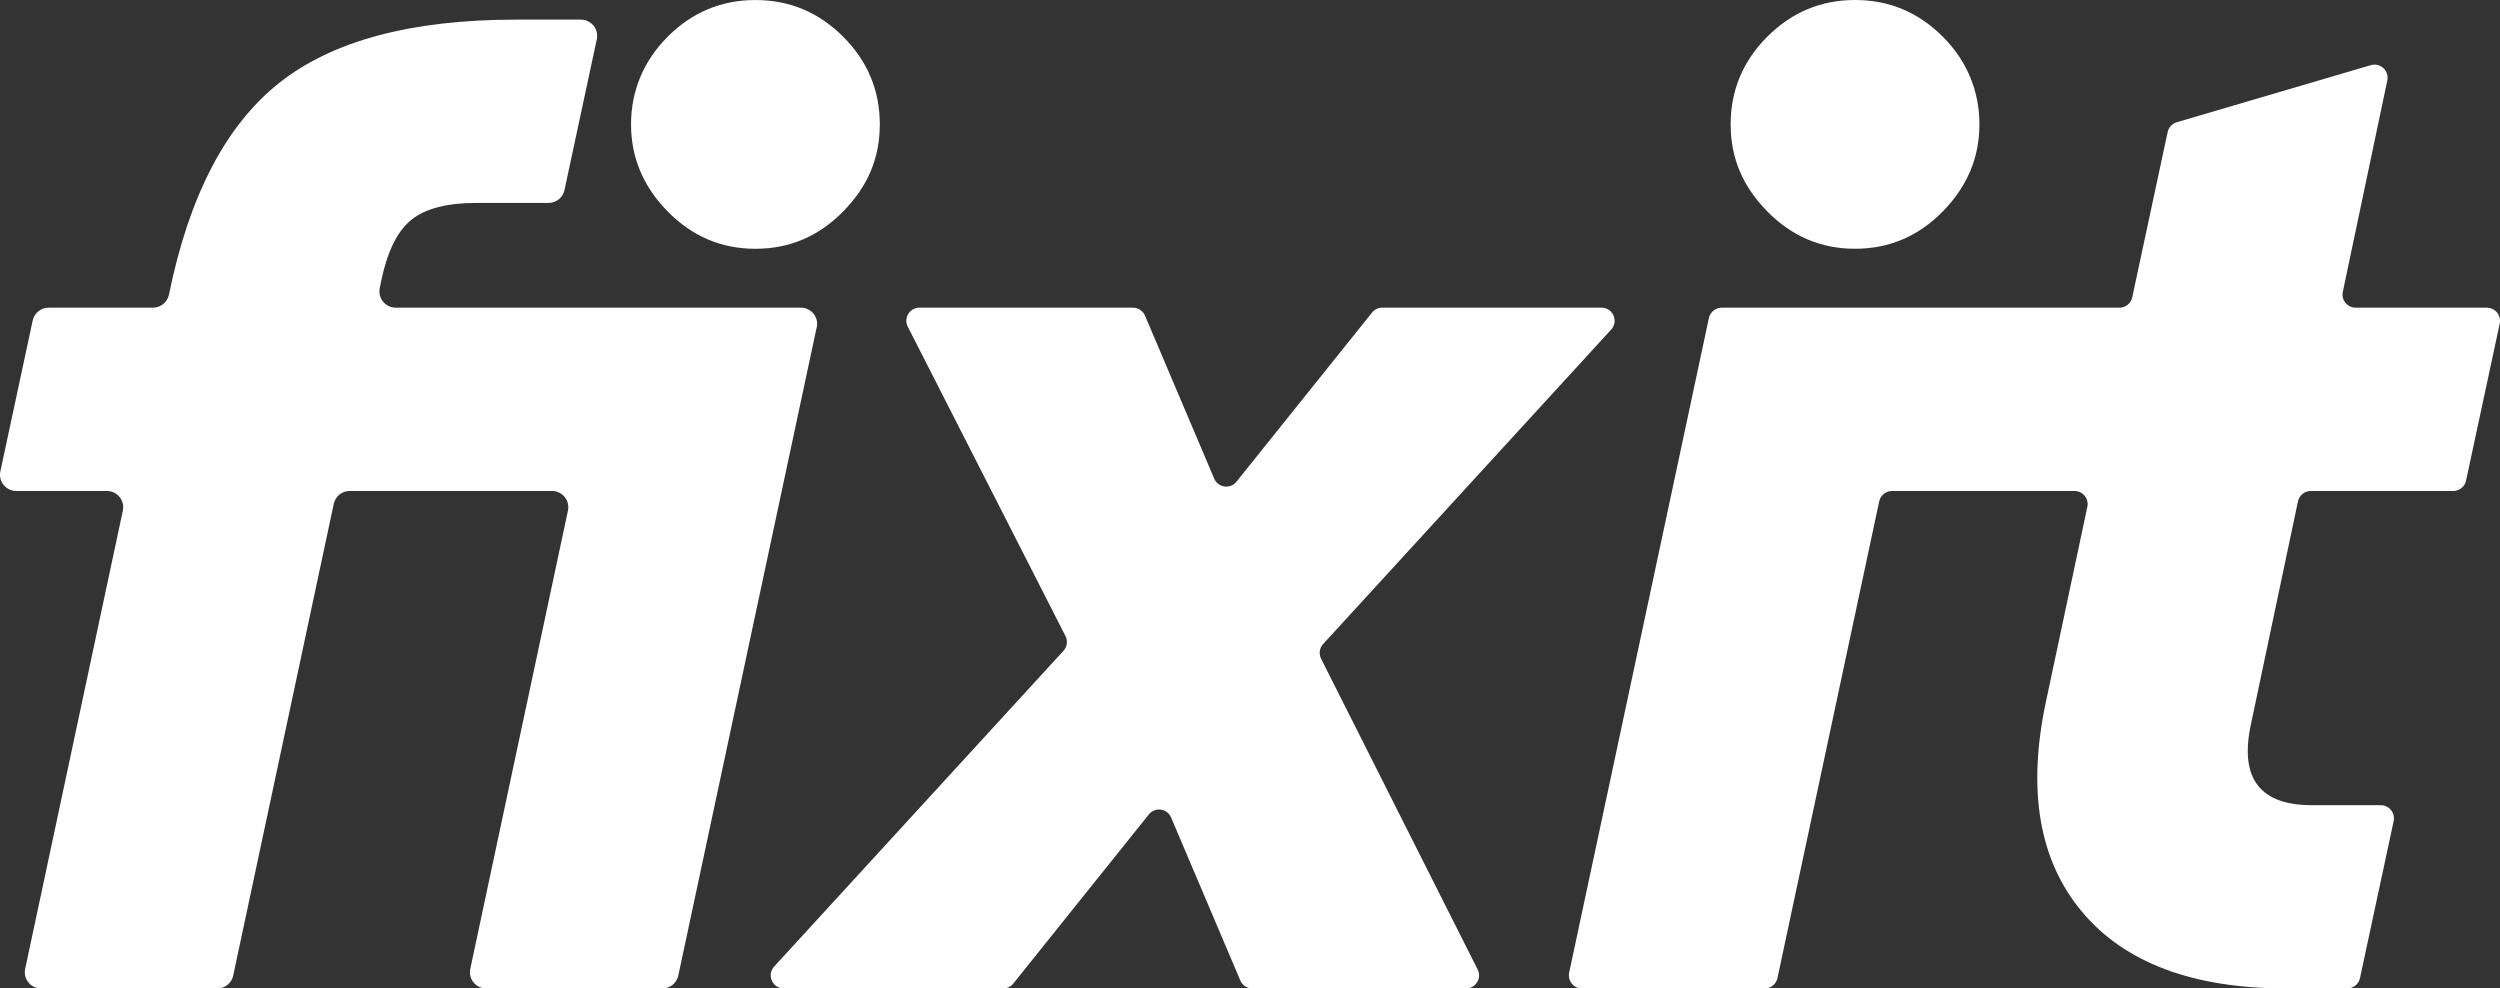
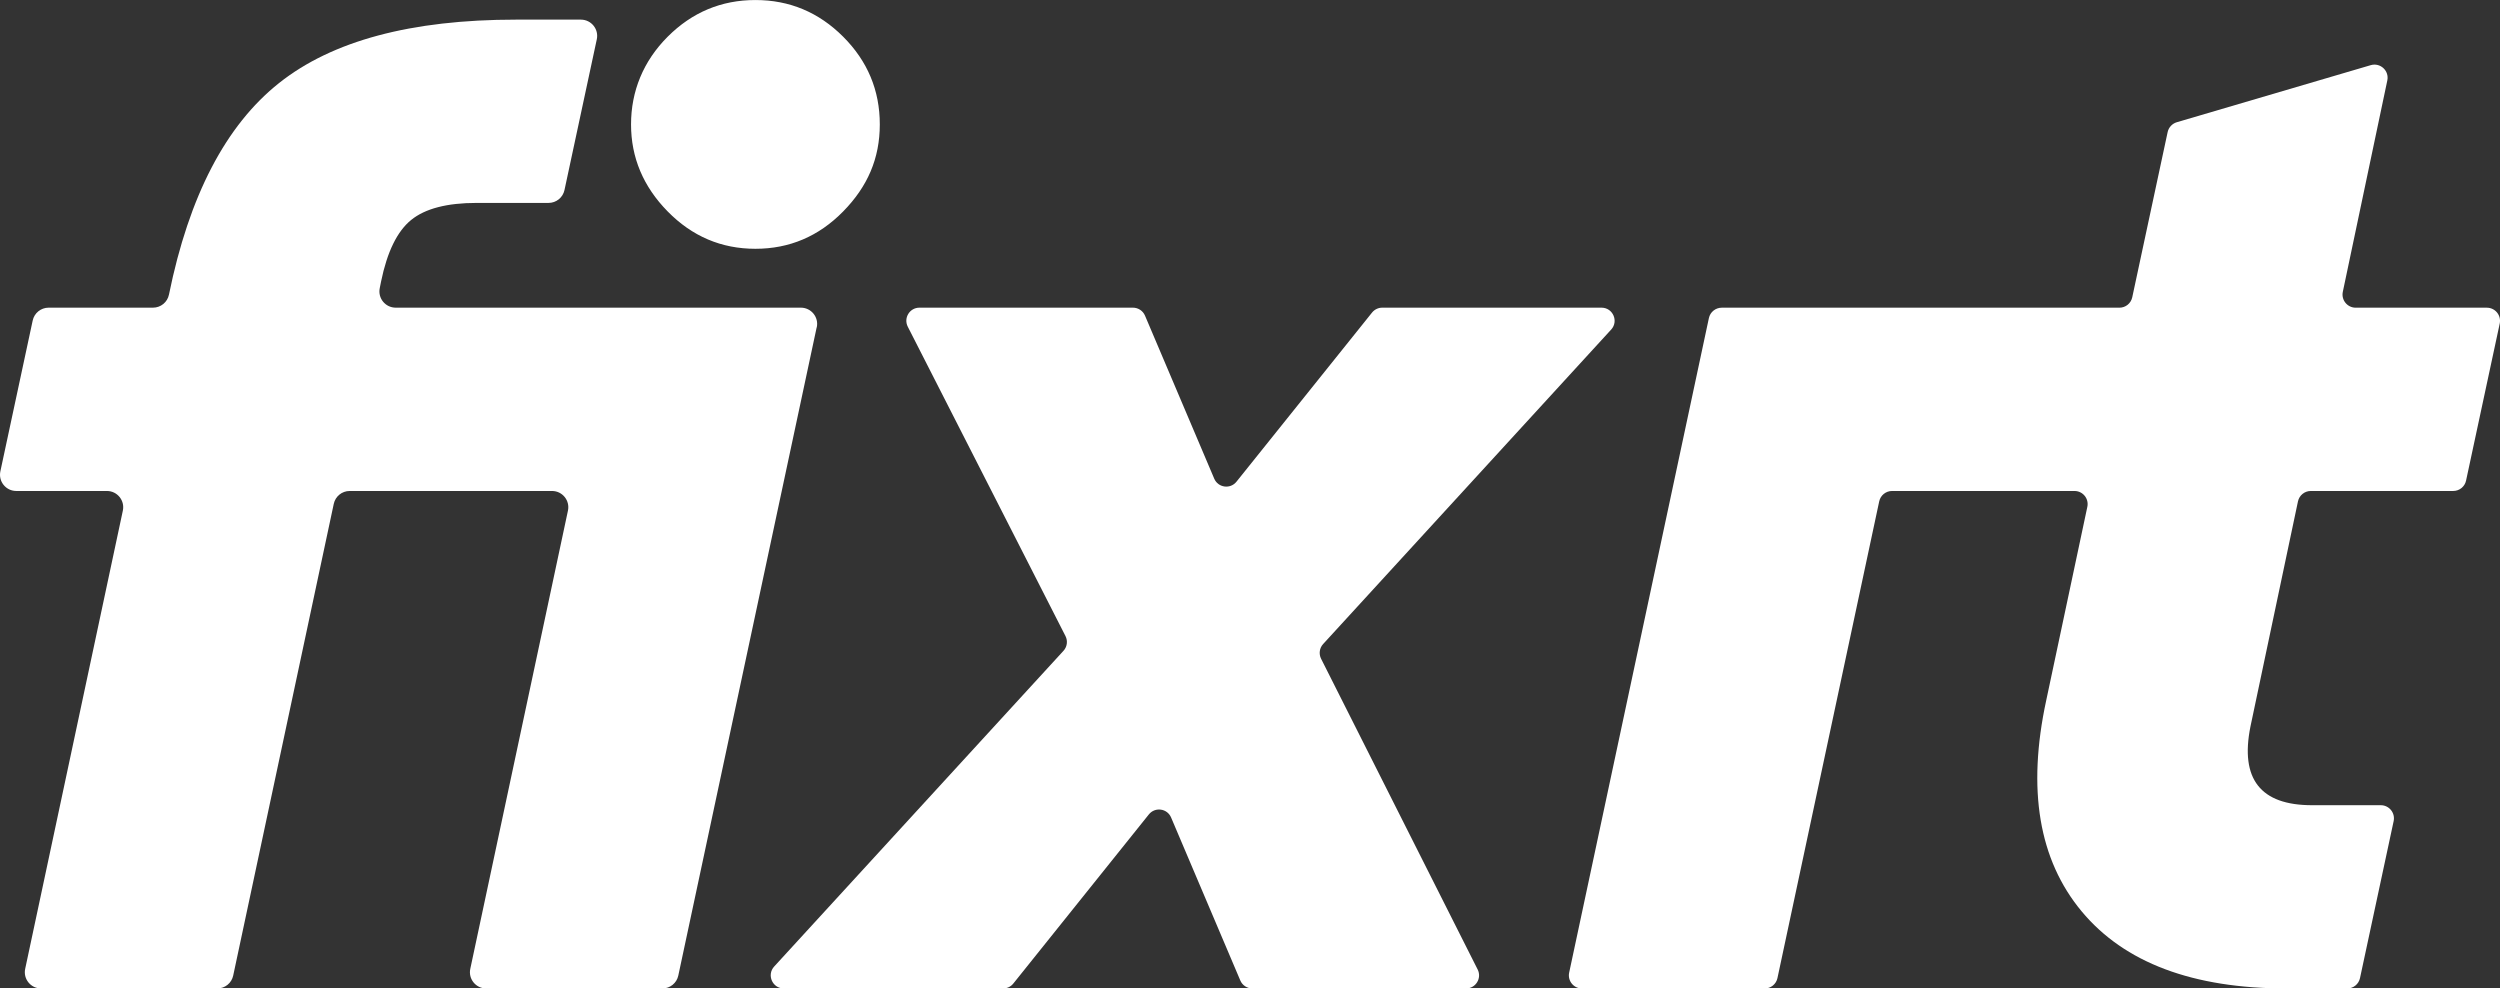
<svg xmlns="http://www.w3.org/2000/svg" id="Calque_1" data-name="Calque 1" viewBox="0 0 799.98 316.31">
  <rect x="0" y="0" width="799.98" height="316.31" fill="#333333" stroke="none" />
  <defs>
    <style>
      .cls-1 {
        fill: #fff;
      }
    </style>
  </defs>
  <path class="cls-1" d="M261.33,104.75l-44.28,207.43c-.51,2.4-2.64,4.12-5.09,4.12h-56.38c-3.31,0-5.79-3.05-5.09-6.29l31.25-146.61c.69-3.24-1.78-6.29-5.09-6.29h-64.76c-2.46,0-4.58,1.72-5.09,4.12l-32.18,150.95c-.51,2.4-2.64,4.12-5.09,4.12H13.15c-3.31,0-5.79-3.05-5.09-6.29l31.25-146.61c.69-3.24-1.78-6.29-5.09-6.29H5.21c-3.32,0-5.79-3.06-5.09-6.3l10.34-48.24c.51-2.4,2.64-4.12,5.09-4.12h33.41c2.48,0,4.62-1.75,5.11-4.19h0c6.42-31.56,18.15-54.11,35.19-67.66,17.04-13.55,42.31-20.32,75.83-20.32h20.79c3.32,0,5.79,3.06,5.09,6.3l-10.34,48.23c-.51,2.4-2.64,4.12-5.09,4.12h-23.02c-9.5,0-16.48,1.82-20.95,5.45s-7.68,10.19-9.63,19.69l-.43,2.15c-.65,3.22,1.82,6.23,5.11,6.23h129.65c3.31,0,5.79,3.05,5.09,6.3h-.03ZM269.8,11.74c7.82,7.82,11.73,17.18,11.73,28.07s-3.91,19.9-11.73,27.86c-7.82,7.96-17.18,11.94-28.07,11.94s-20.25-3.98-28.07-11.94-11.73-17.25-11.73-27.86,3.91-20.25,11.73-28.07S230.84.01,241.73.01s20.25,3.91,28.07,11.73h0Z" />
  <path class="cls-1" d="M515.55,105.47l-92.16,100.62c-1.18,1.28-1.43,3.16-.65,4.71l50.1,99.43c1.4,2.79-.62,6.07-3.74,6.07h-68.35c-1.68,0-3.2-1-3.86-2.55l-22.15-52.16c-1.24-2.92-5.14-3.45-7.12-.98l-43.37,54.12c-.79.99-2,1.57-3.27,1.57h-70.16c-3.64,0-5.55-4.33-3.09-7.02l92.57-101.02c1.18-1.29,1.44-3.17.64-4.73l-50.46-98.99c-1.42-2.79.6-6.09,3.73-6.09h68.32c1.68,0,3.2,1,3.86,2.55l22.15,52.16c1.24,2.92,5.14,3.45,7.12.98l43.38-54.12c.79-.99,2-1.57,3.27-1.57h70.16c3.64,0,5.55,4.33,3.09,7.02h-.01Z" />
  <g>
-     <path class="cls-1" d="M593.6,79.6c10.89,0,20.25-3.98,28.07-11.94s11.73-17.25,11.73-27.86-3.91-20.25-11.73-28.07-17.18-11.73-28.07-11.73-20.25,3.91-28.07,11.73-11.73,17.18-11.73,28.07,3.91,19.9,11.73,27.86,17.18,11.94,28.07,11.94h0Z" />
    <path class="cls-1" d="M739.45,157.11h45.56c1.98,0,3.7-1.39,4.11-3.32l10.77-50.24c.56-2.62-1.44-5.09-4.11-5.09h-41.98c-2.67,0-4.67-2.46-4.12-5.07l14.24-67.64c.66-3.11-2.25-5.8-5.3-4.9l-62.06,18.26c-1.48.44-2.6,1.65-2.93,3.15l-11.33,52.88c-.42,1.94-2.13,3.32-4.11,3.32h-127.25c-1.98,0-3.7,1.39-4.11,3.33l-44.71,209.44c-.56,2.62,1.44,5.08,4.11,5.08h58.43c1.98,0,3.7-1.39,4.11-3.33l32.56-152.54c.41-1.94,2.13-3.33,4.11-3.33h58.38c2.68,0,4.67,2.46,4.11,5.08l-13.16,61.95c-6.14,28.49-2.37,50.97,11.31,67.45,13.69,16.48,35.61,24.72,65.77,24.72h19.22c1.98,0,3.7-1.39,4.11-3.32l10.77-50.24c.56-2.62-1.44-5.09-4.11-5.09h-22.03c-16.48,0-23.04-8.38-19.69-25.14l15.21-72.07c.41-1.95,2.13-3.34,4.12-3.34h0Z" />
  </g>
</svg>